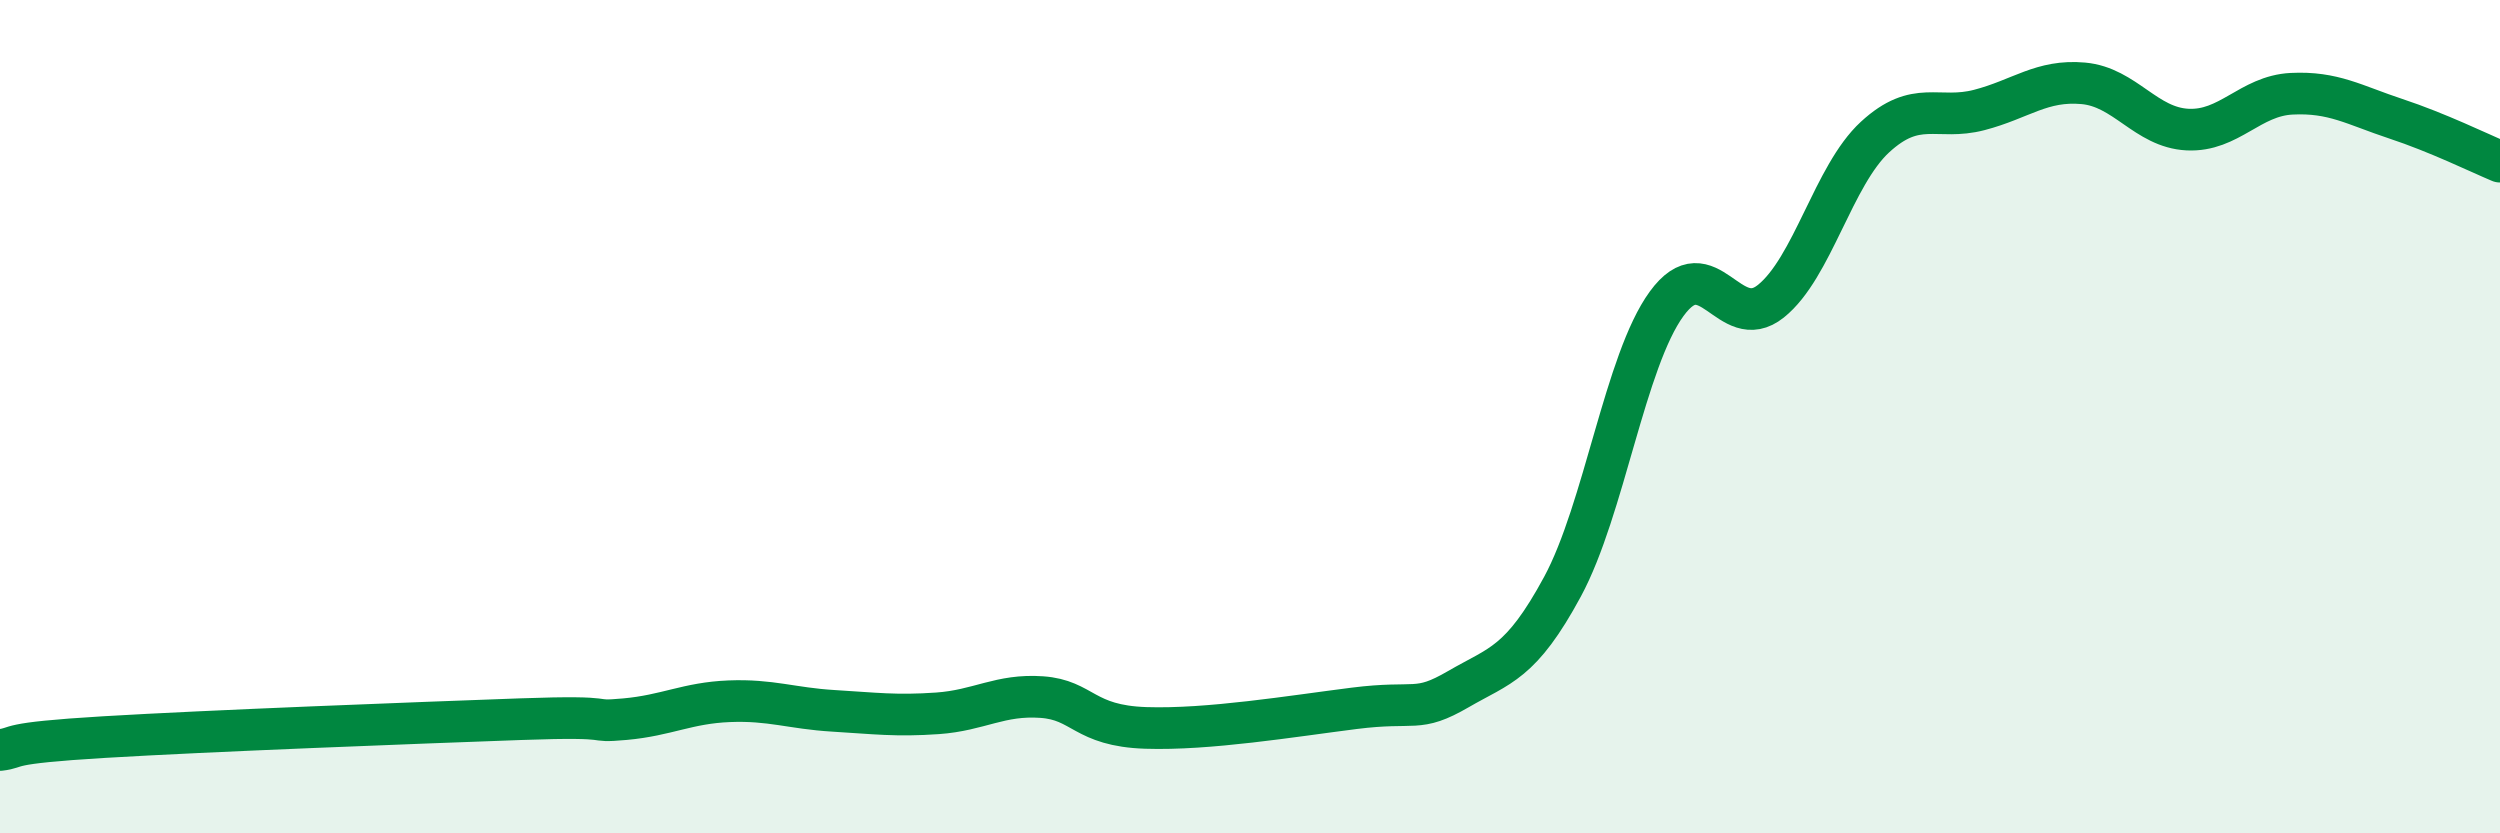
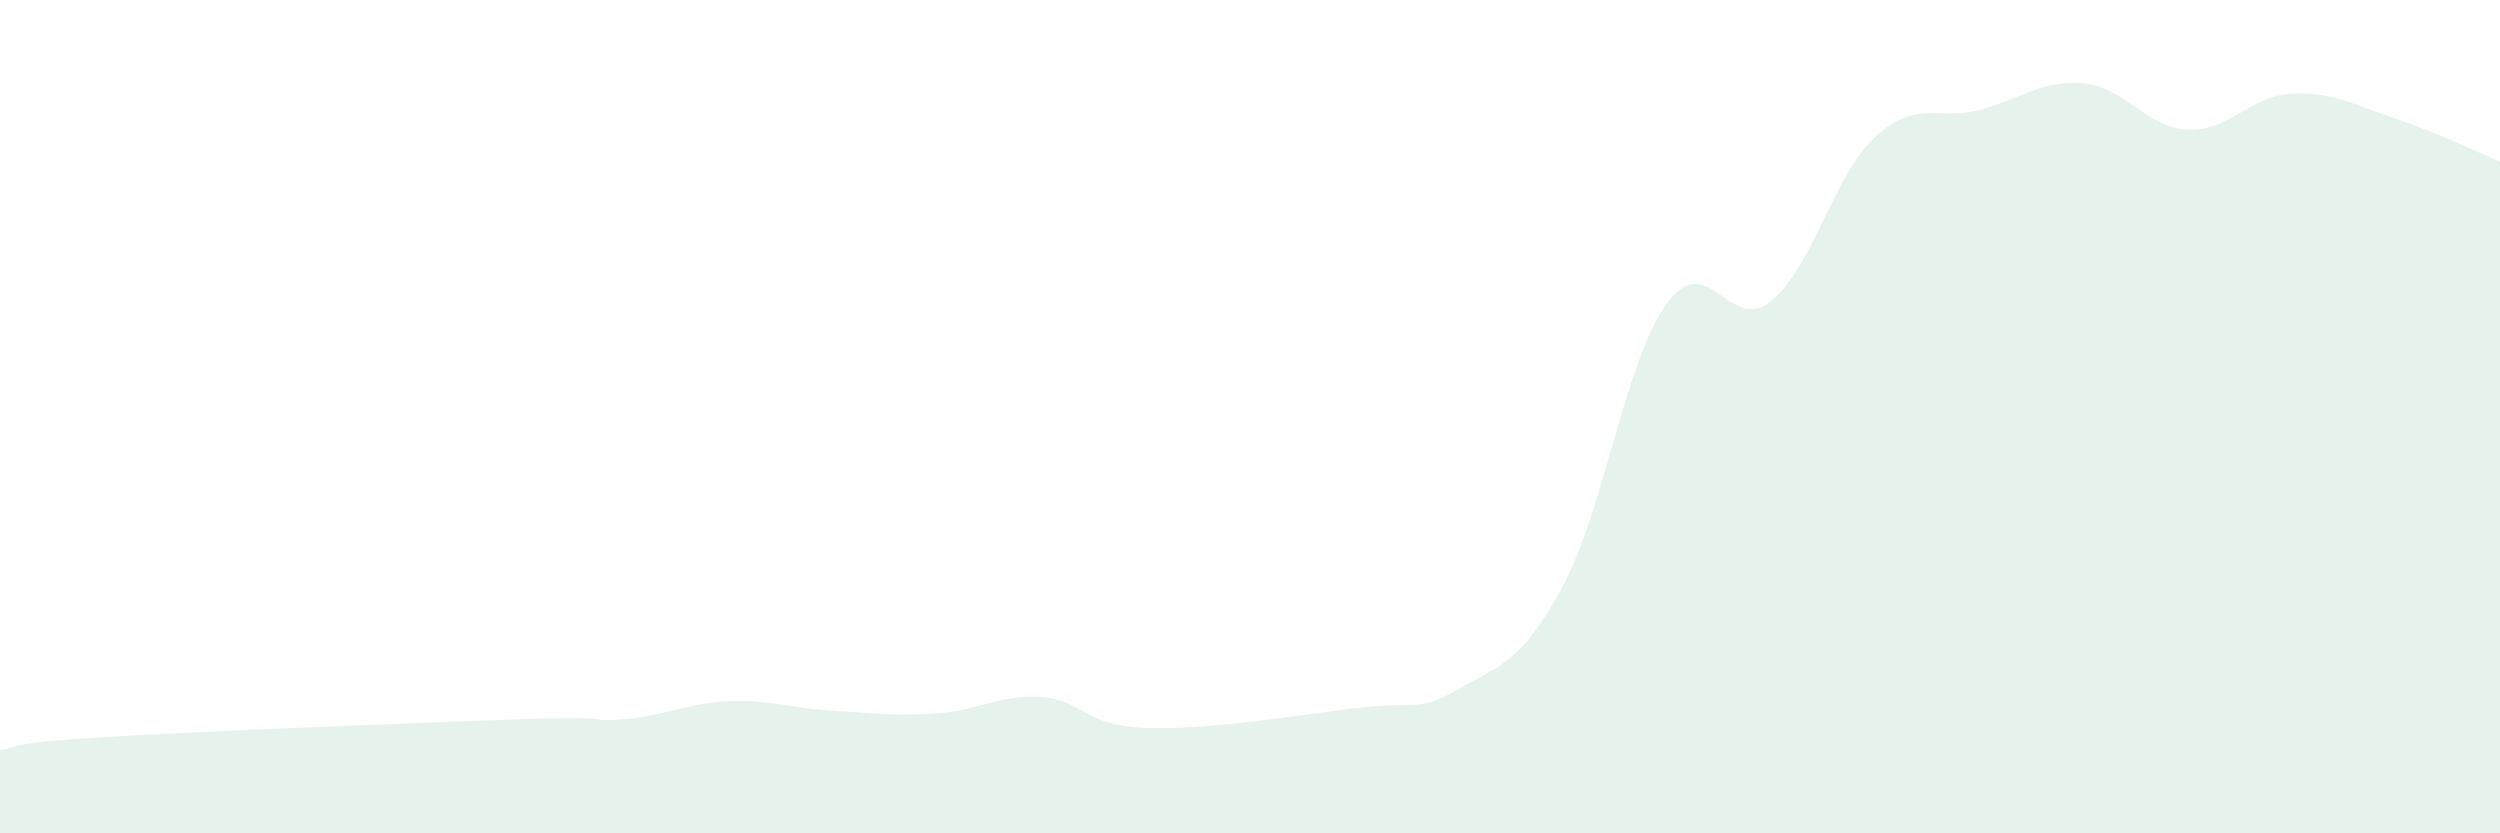
<svg xmlns="http://www.w3.org/2000/svg" width="60" height="20" viewBox="0 0 60 20">
  <path d="M 0,18 C 0.5,17.94 0,17.84 2.5,17.69 C 5,17.54 10,17.35 12.5,17.26 C 15,17.17 14,17.35 15,17.26 C 16,17.17 16.5,16.87 17.5,16.83 C 18.5,16.79 19,17 20,17.06 C 21,17.12 21.5,17.19 22.5,17.12 C 23.5,17.05 24,16.66 25,16.73 C 26,16.8 26,17.42 27.5,17.47 C 29,17.52 31,17.19 32.5,17 C 34,16.81 34,17.12 35,16.54 C 36,15.96 36.5,15.93 37.5,14.08 C 38.5,12.23 39,8.66 40,7.29 C 41,5.92 41.5,8.03 42.5,7.23 C 43.5,6.43 44,4.21 45,3.29 C 46,2.37 46.5,2.9 47.5,2.64 C 48.5,2.38 49,1.91 50,2 C 51,2.09 51.5,3.06 52.5,3.11 C 53.5,3.16 54,2.3 55,2.25 C 56,2.2 56.5,2.52 57.5,2.85 C 58.5,3.18 59.5,3.67 60,3.88L60 20L0 20Z" fill="#008740" opacity="0.1" stroke-linecap="round" stroke-linejoin="round" />
-   <path d="M 0,18 C 0.5,17.94 0,17.84 2.5,17.69 C 5,17.54 10,17.35 12.5,17.26 C 15,17.17 14,17.35 15,17.26 C 16,17.17 16.5,16.87 17.5,16.83 C 18.5,16.79 19,17 20,17.06 C 21,17.12 21.5,17.19 22.5,17.12 C 23.5,17.05 24,16.66 25,16.73 C 26,16.8 26,17.42 27.5,17.47 C 29,17.52 31,17.19 32.5,17 C 34,16.81 34,17.12 35,16.54 C 36,15.96 36.5,15.93 37.5,14.08 C 38.5,12.23 39,8.66 40,7.29 C 41,5.92 41.5,8.03 42.5,7.23 C 43.5,6.43 44,4.21 45,3.29 C 46,2.37 46.5,2.9 47.5,2.64 C 48.5,2.38 49,1.91 50,2 C 51,2.09 51.5,3.06 52.5,3.11 C 53.5,3.16 54,2.3 55,2.25 C 56,2.2 56.5,2.52 57.5,2.85 C 58.5,3.18 59.5,3.67 60,3.88" stroke="#008740" stroke-width="1" fill="none" stroke-linecap="round" stroke-linejoin="round" />
</svg>